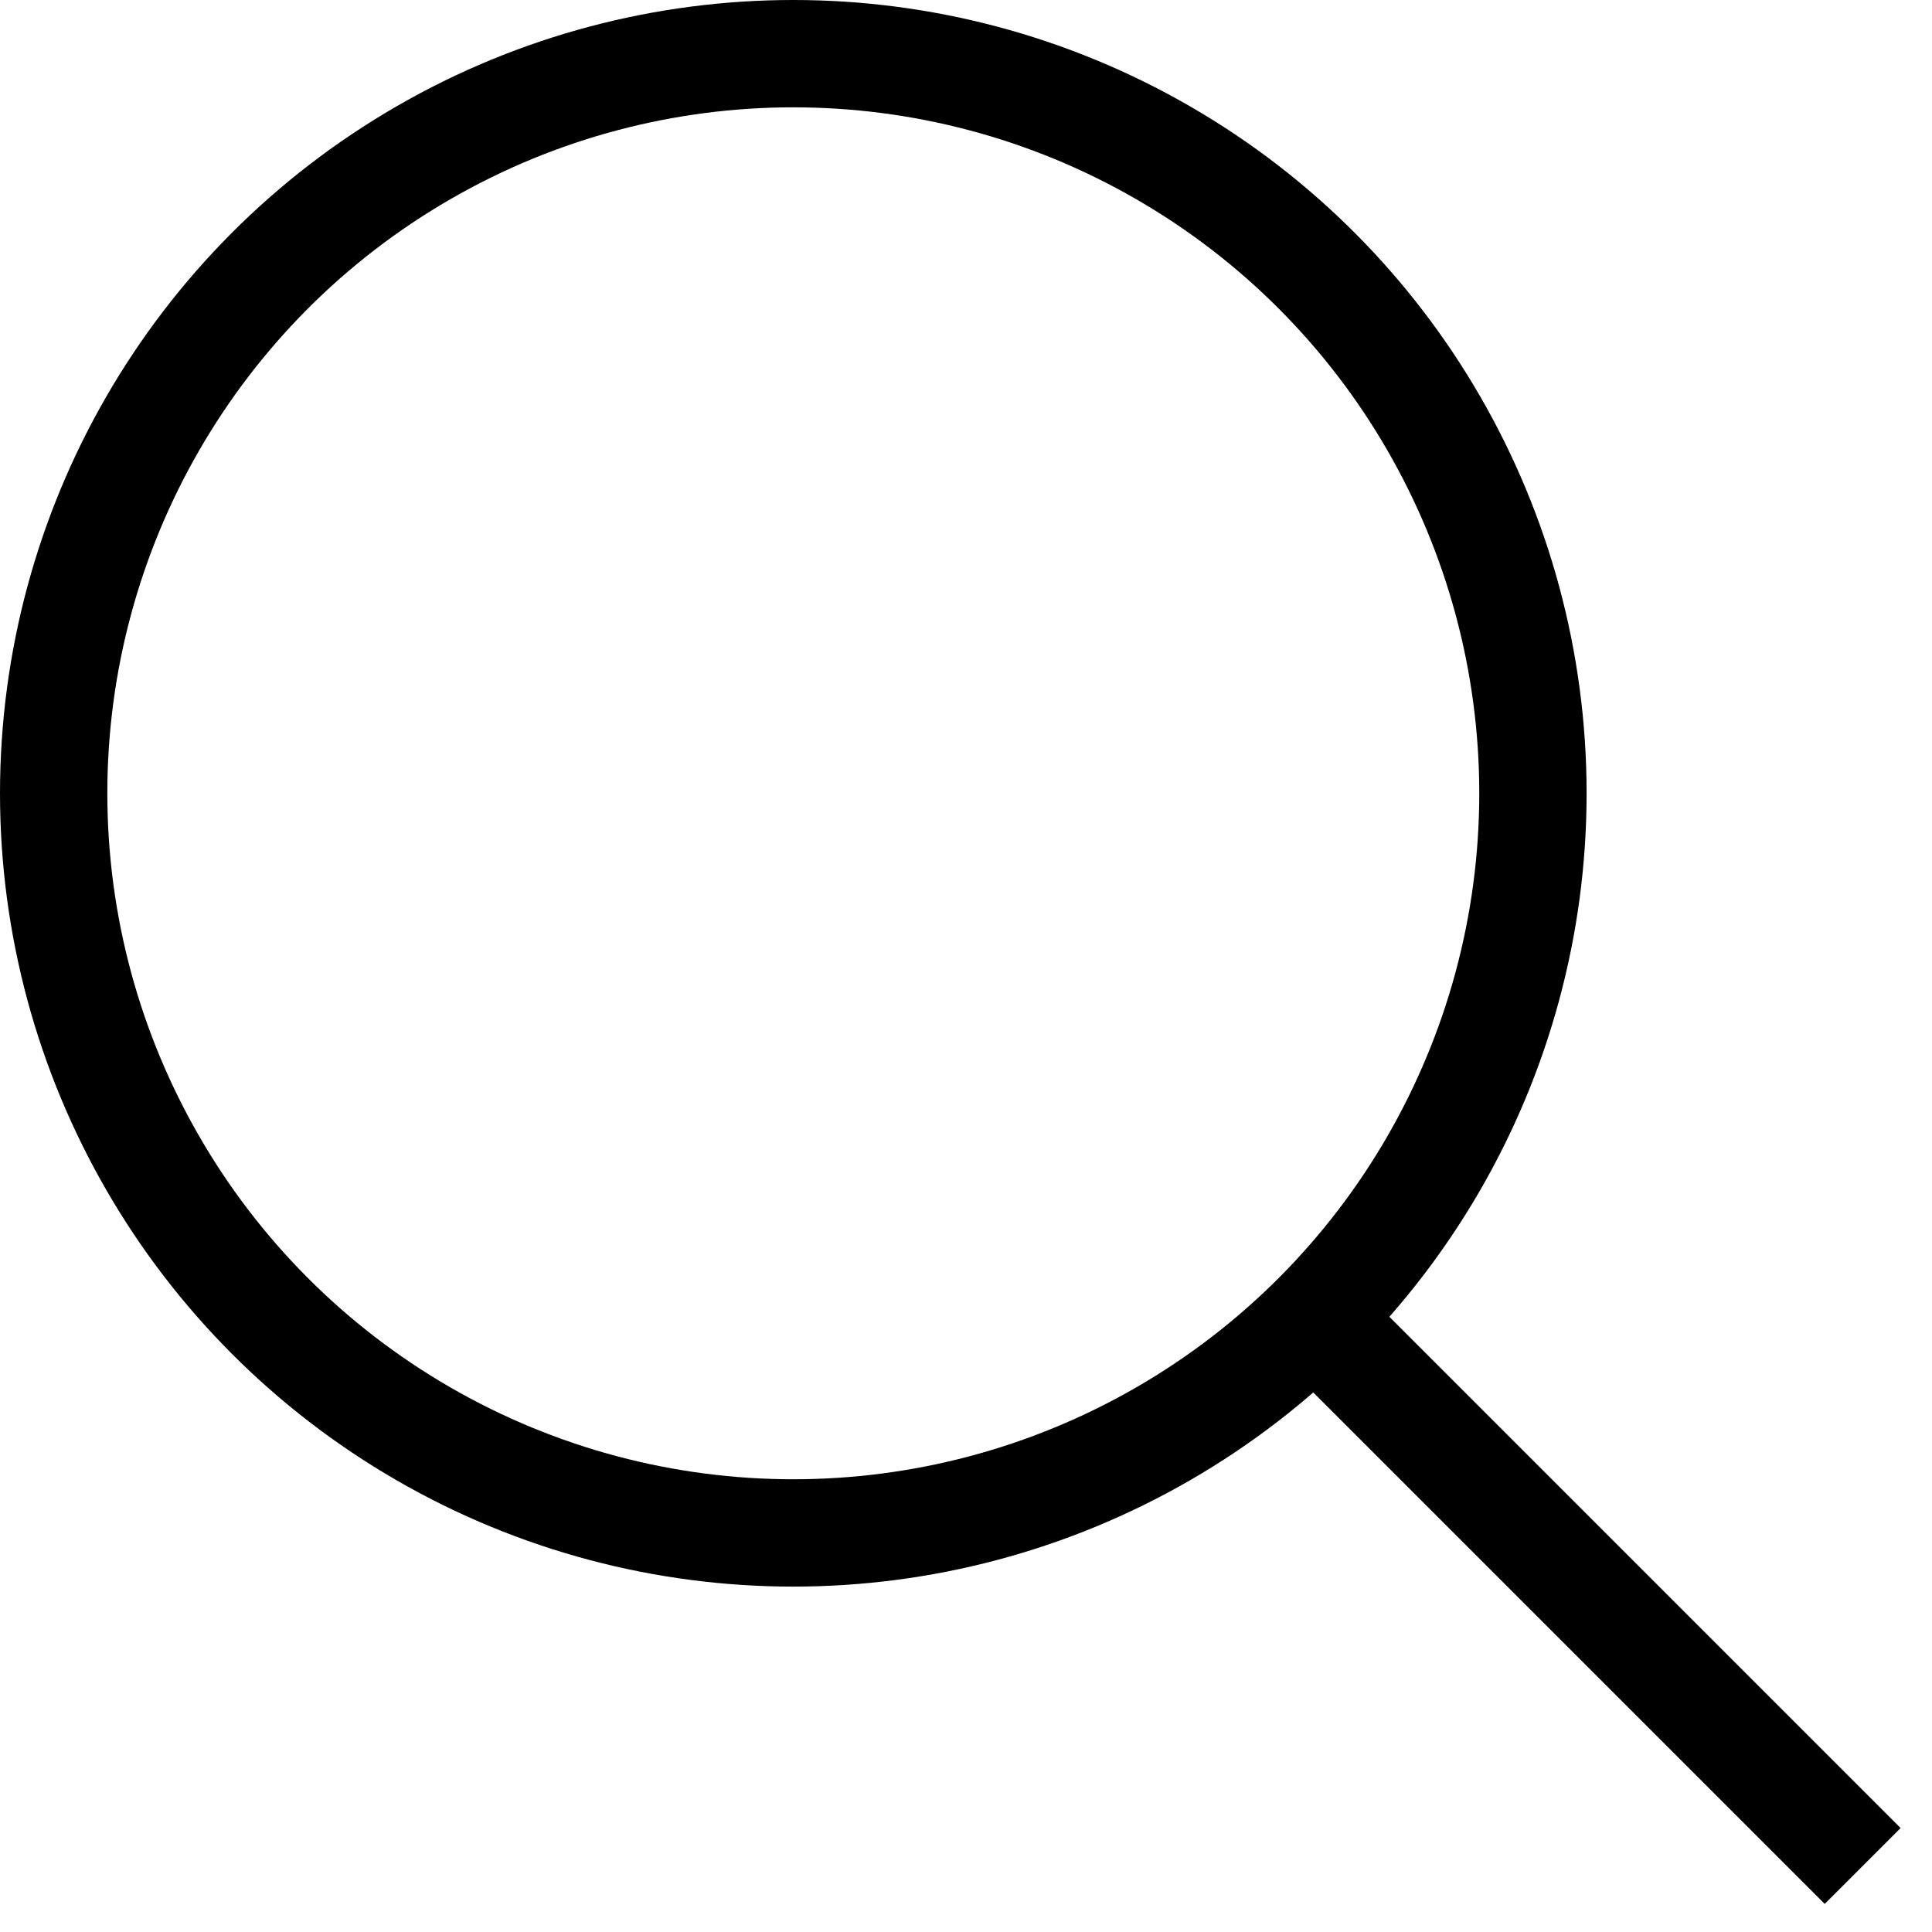
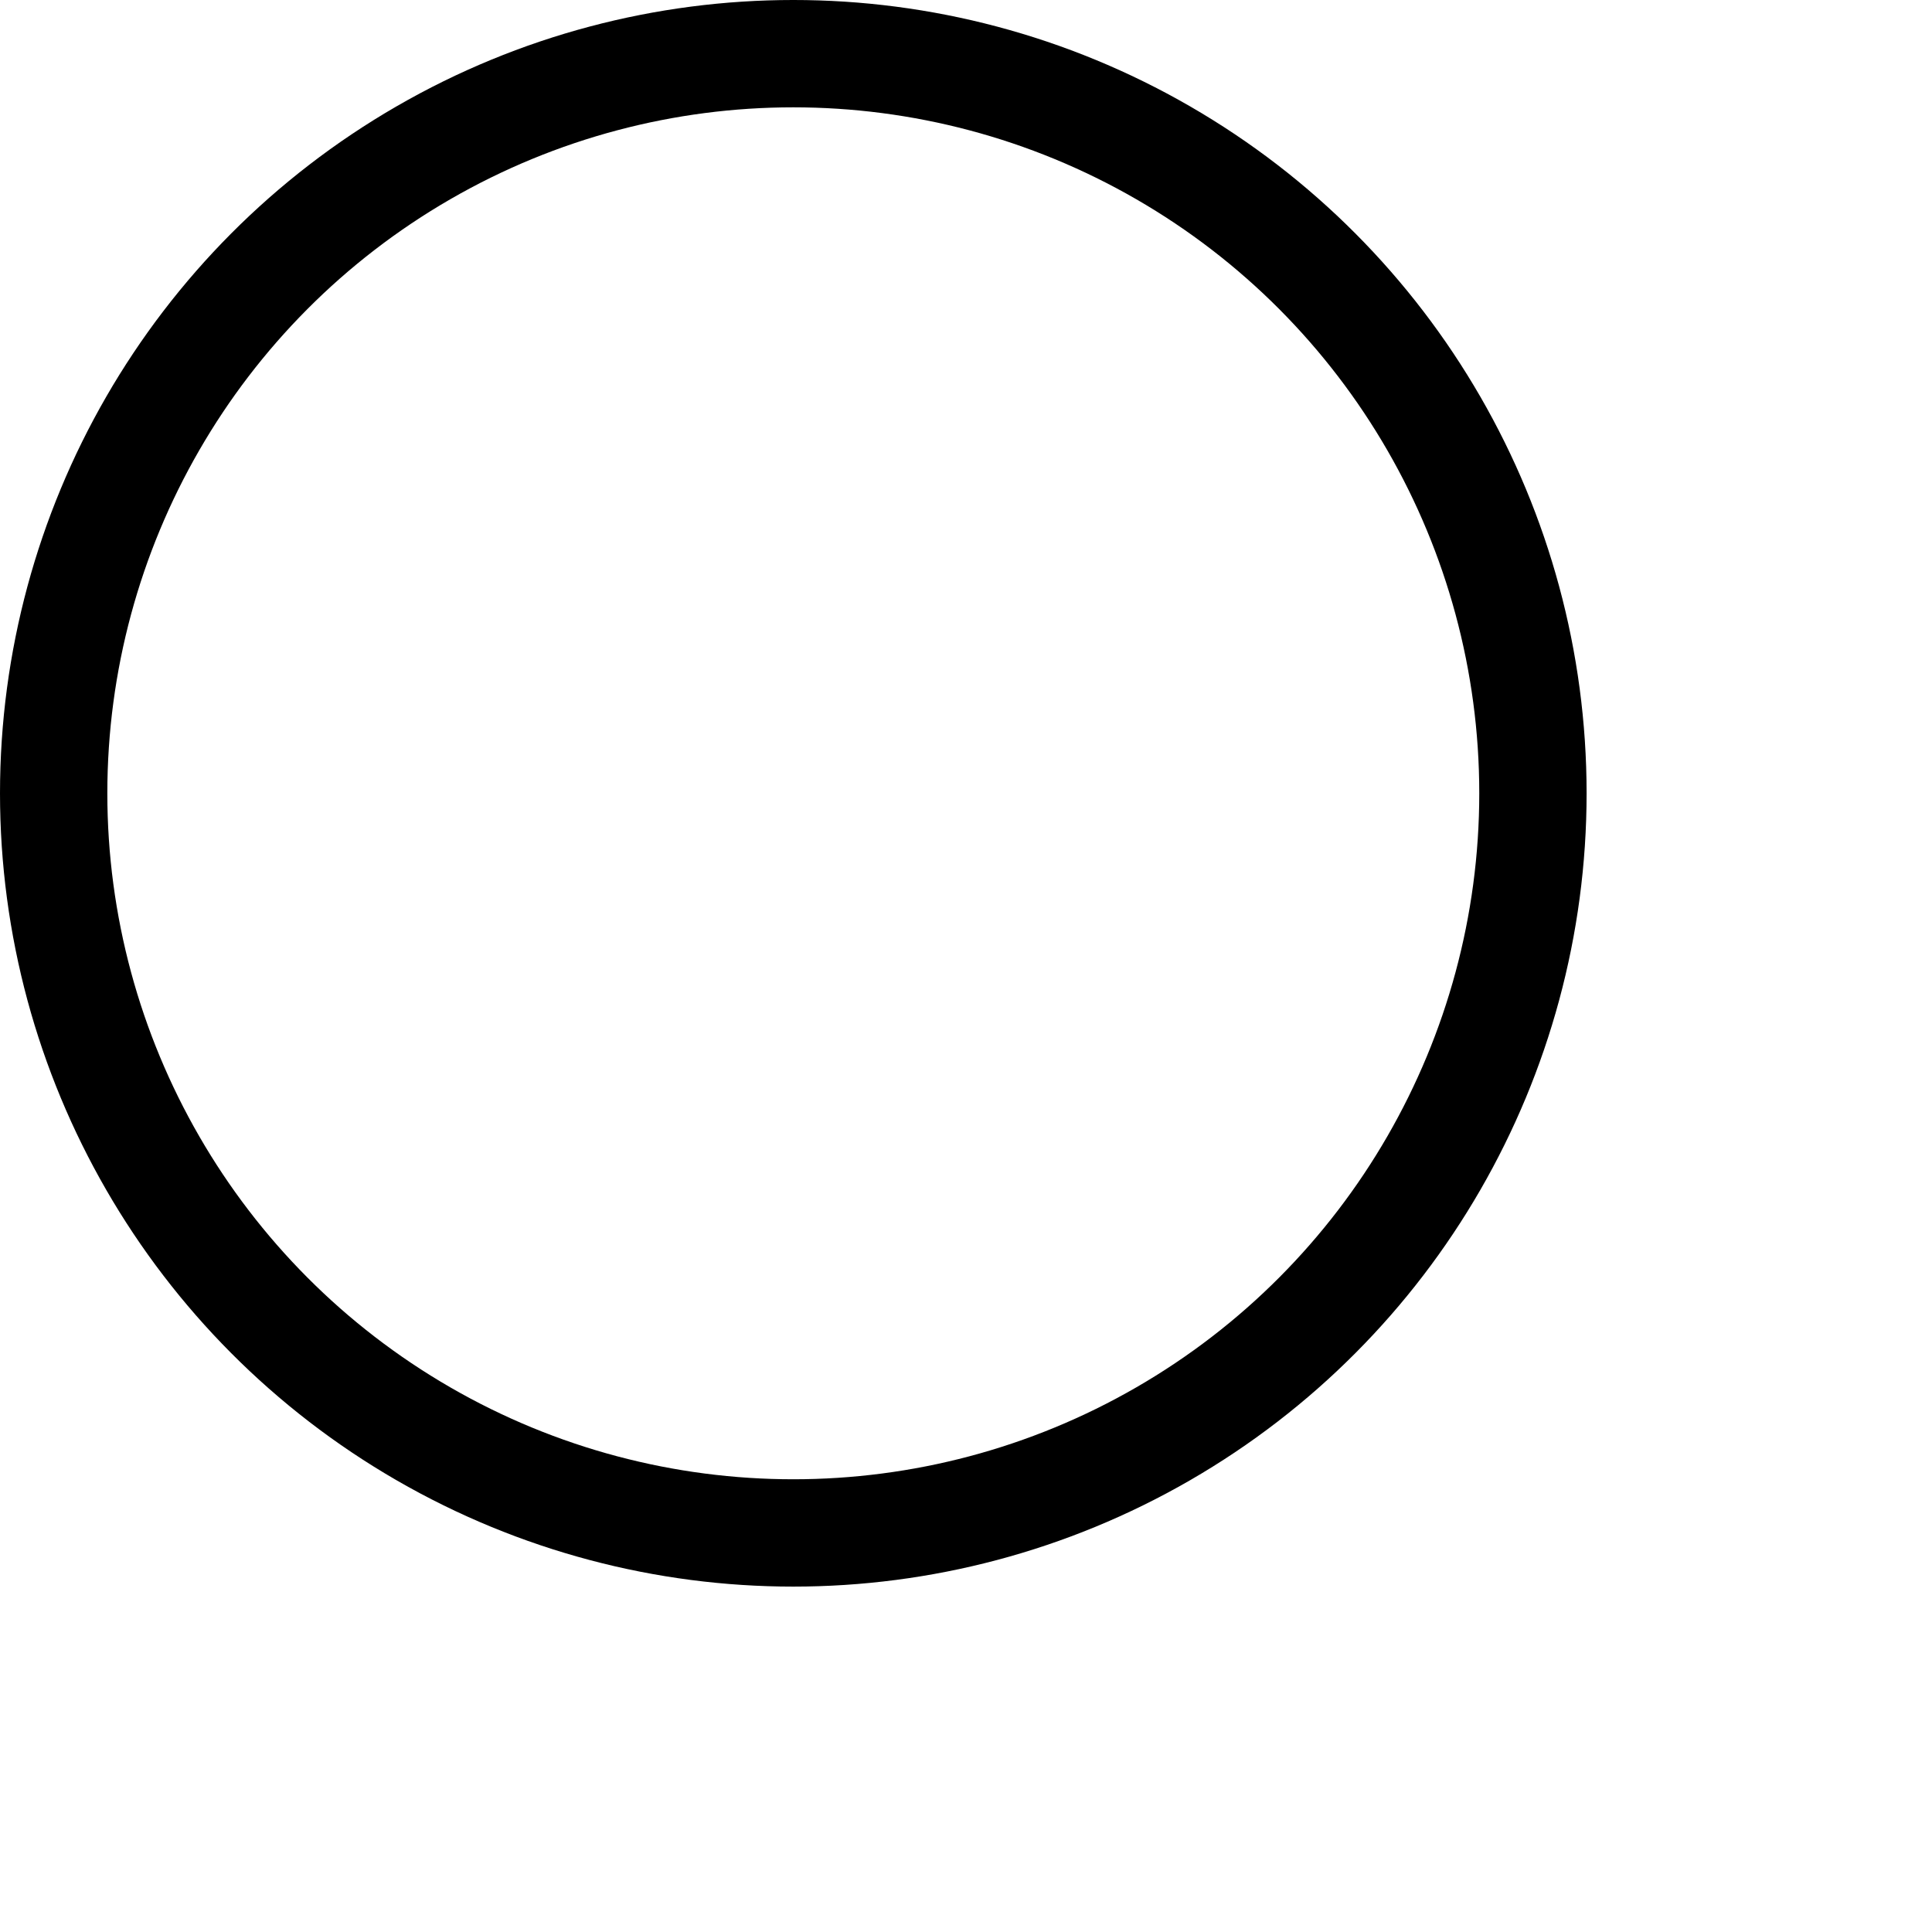
<svg xmlns="http://www.w3.org/2000/svg" width="18" height="18" viewBox="0 0 18 18" fill="none">
  <circle cx="7.391" cy="7.391" r="6.891" stroke="black" />
-   <line x1="12.18" y1="12.211" x2="17.354" y2="17.385" stroke="black" />
</svg>